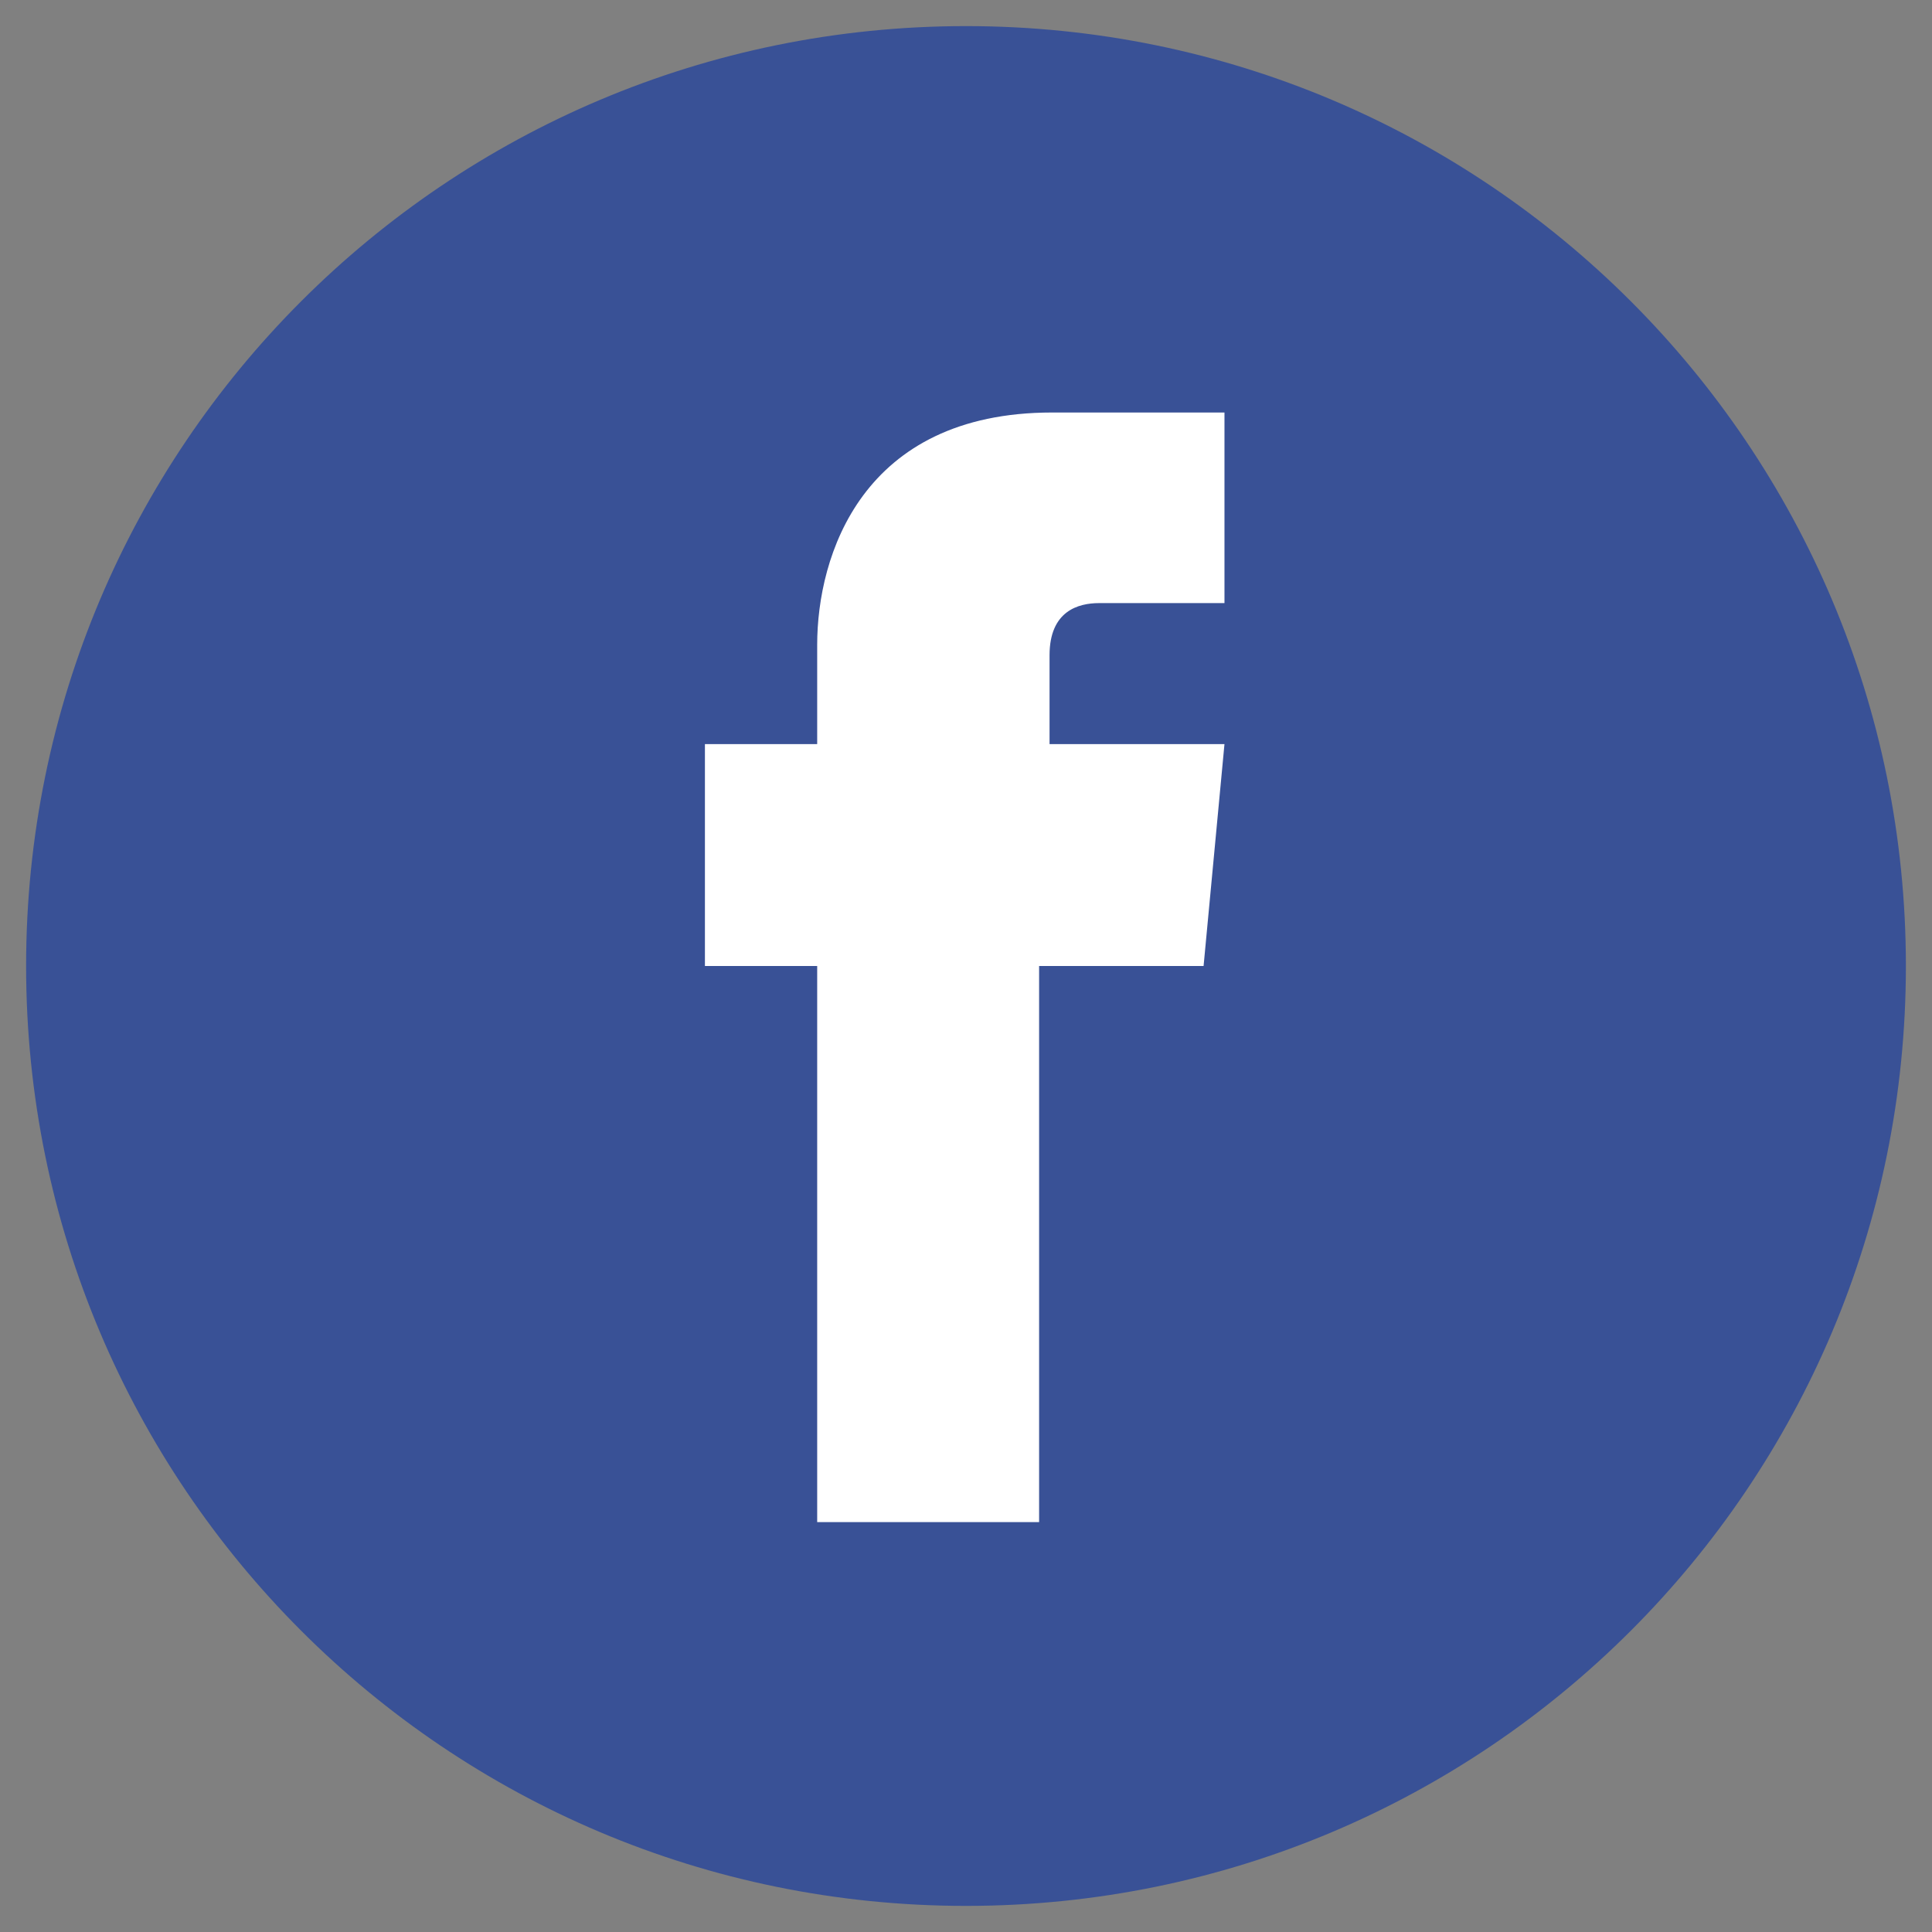
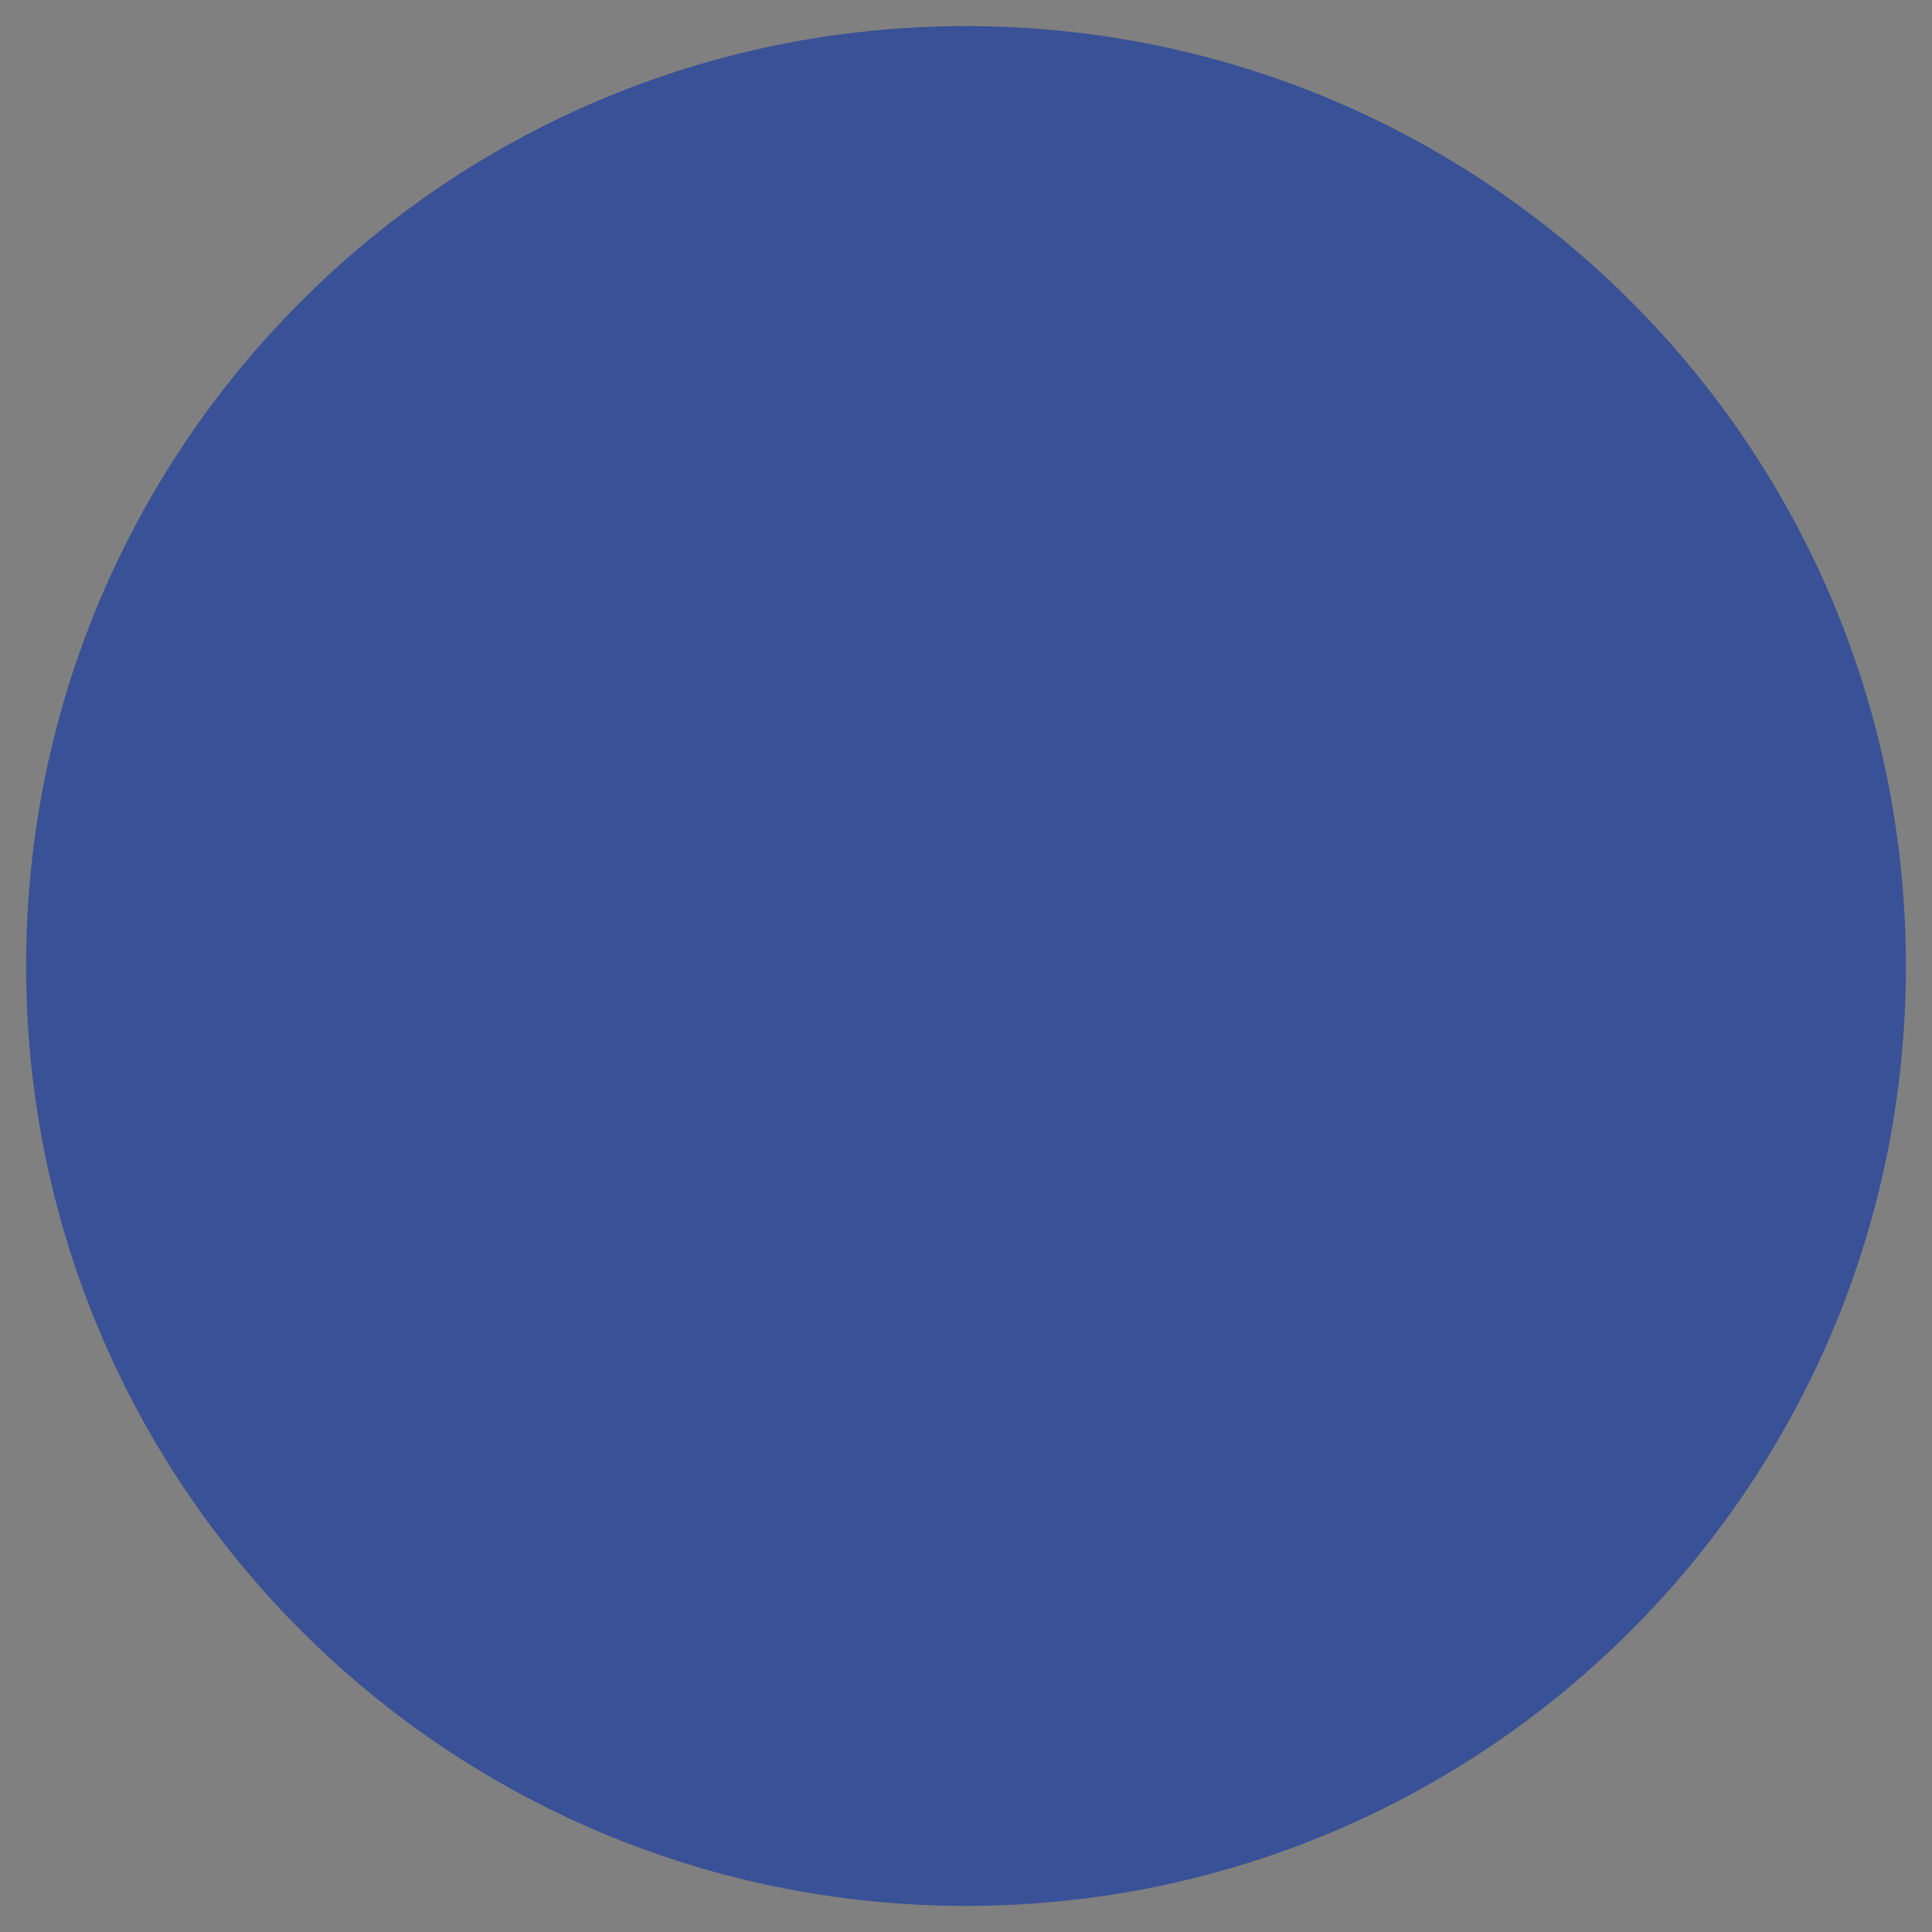
<svg xmlns="http://www.w3.org/2000/svg" version="1.1" id="圖層_1" x="0px" y="0px" viewBox="0 0 74 74" style="enable-background:new 0 0 74 74;" xml:space="preserve">
  <rect x="0" y="0" width="74" height="74" fill="#808080" stroke="none" />
  <style type="text/css">
	.st0{fill:#395196;}
	.st1{fill:#FFFFFF;}
</style>
  <g>
    <path id="XMLID_21_" class="st0" d="M73,37C73,17.1,56.9,1,37,1S1,17.1,1,37s16.1,36,36,36S73,56.9,73,37z" />
-     <path id="XMLID_19_" class="st1" d="M40.2,28.5v-3.4c0-1.7,1.1-2,1.9-2c0.8,0,4.8,0,4.8,0v-7.3l-6.6,0c-7.3,0-9,5.5-9,8.9v3.8H27   V37h4.3c0,9.7,0,21.3,0,21.3h8.5c0,0,0-11.8,0-21.3h6.3l0.8-8.5H40.2z" />
  </g>
</svg>